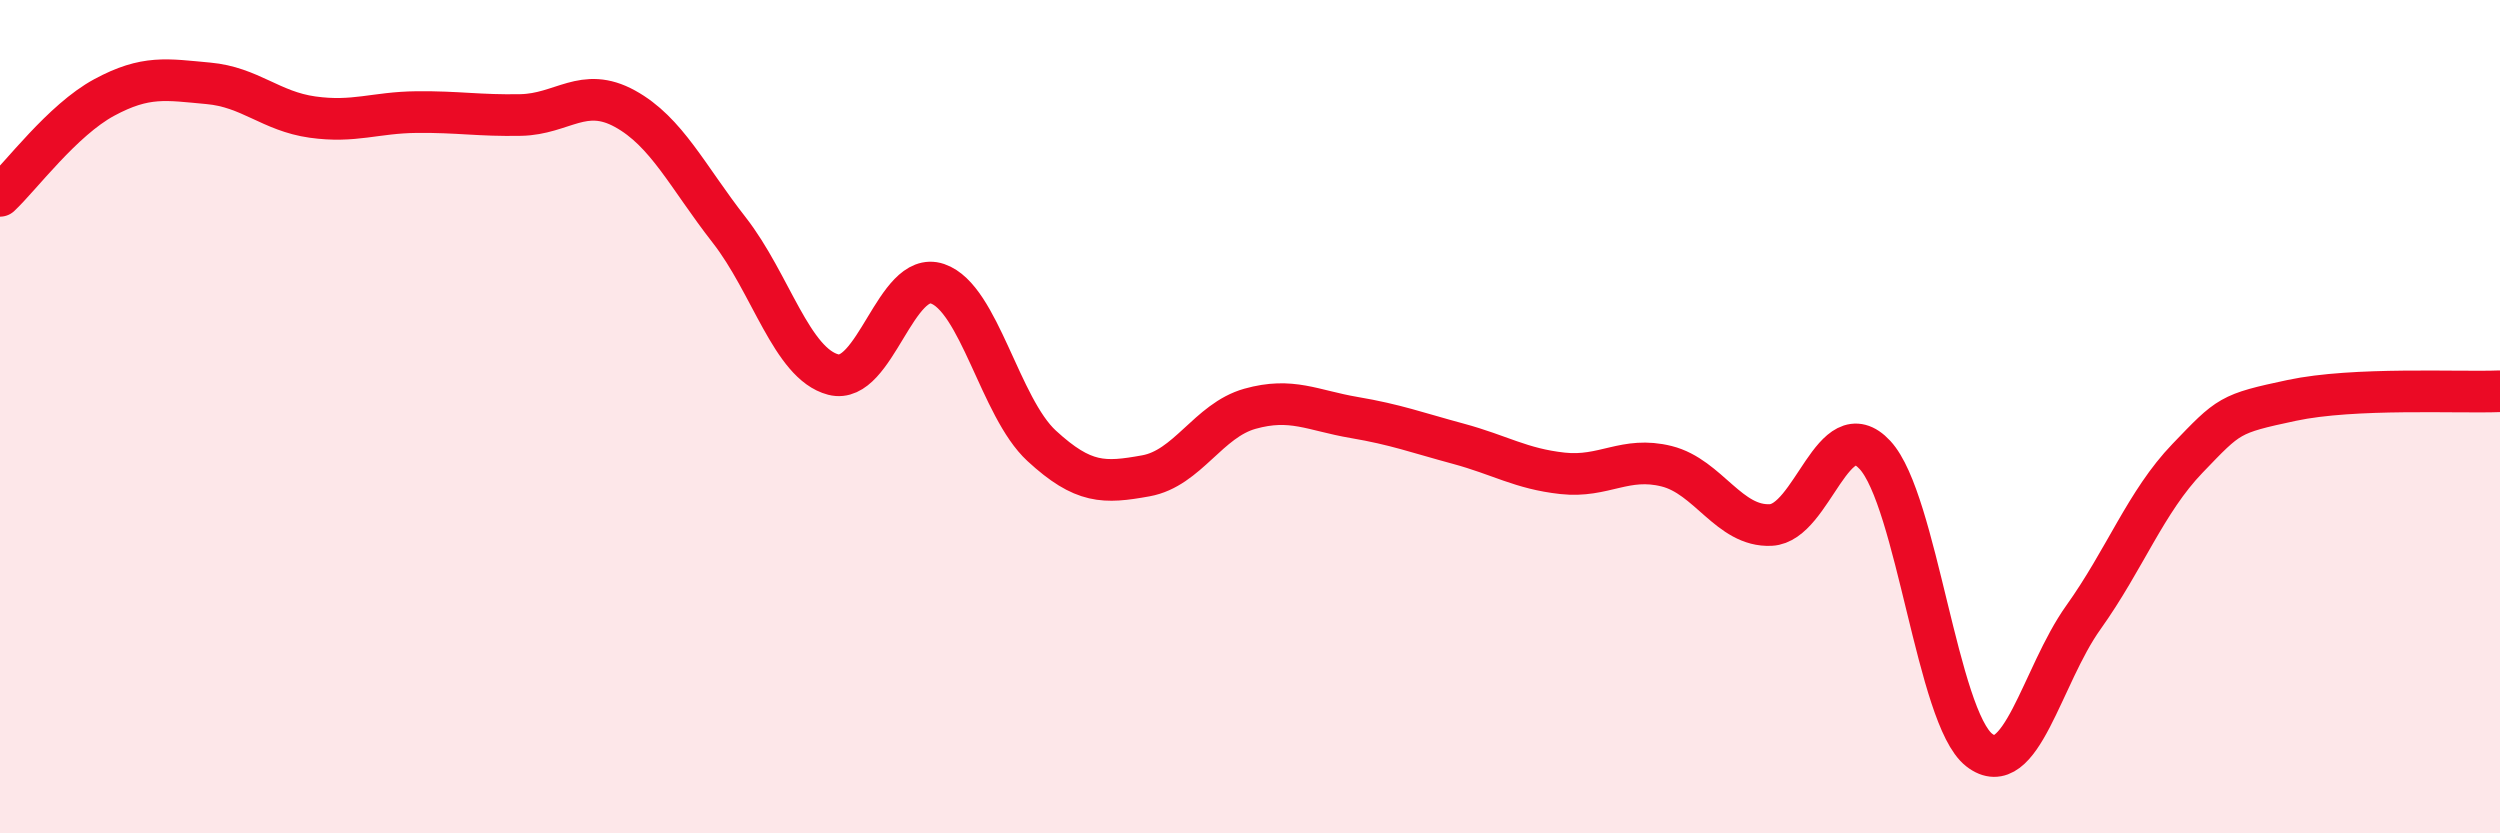
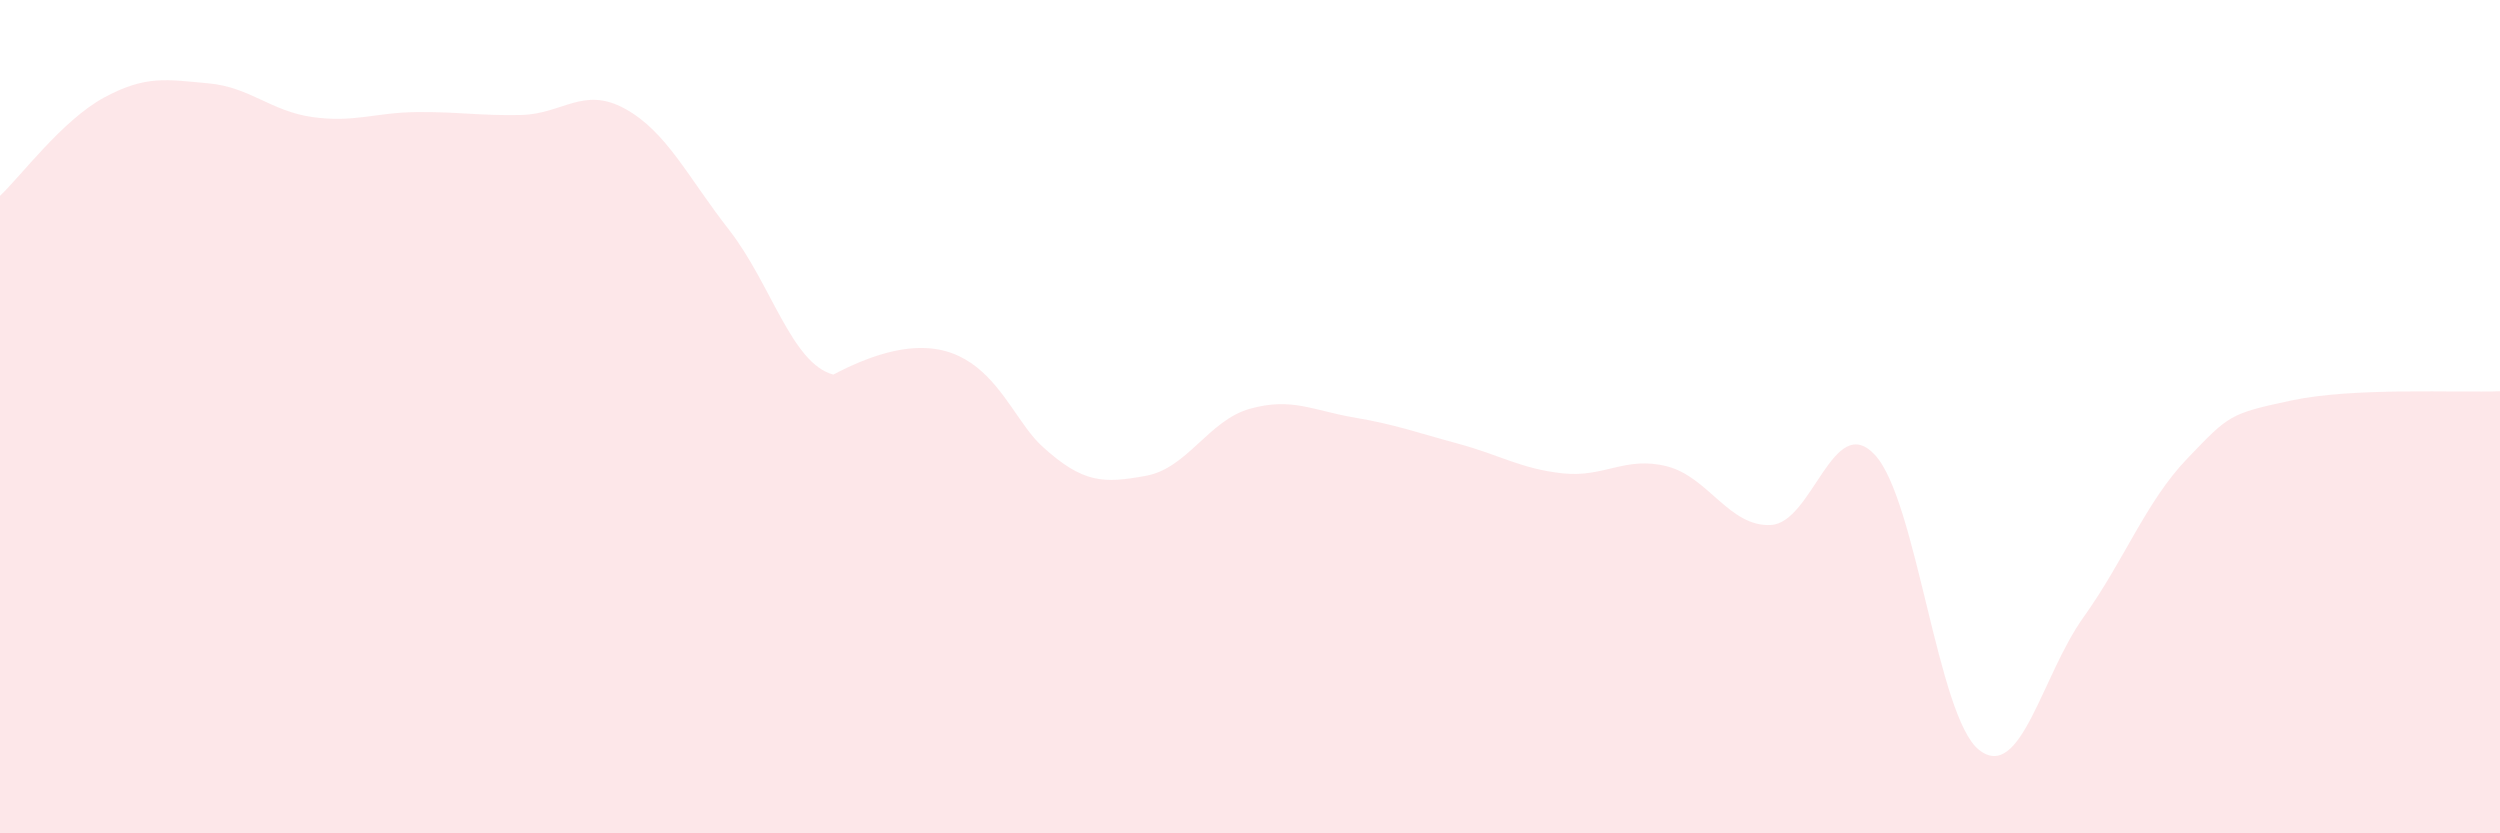
<svg xmlns="http://www.w3.org/2000/svg" width="60" height="20" viewBox="0 0 60 20">
-   <path d="M 0,4.7 C 0.5,4.23 1.5,2.88 2.5,2.34 C 3.5,1.8 4,1.91 5,2 C 6,2.09 6.5,2.67 7.5,2.81 C 8.5,2.95 9,2.7 10,2.69 C 11,2.68 11.5,2.78 12.5,2.76 C 13.5,2.74 14,2.06 15,2.61 C 16,3.16 16.5,4.24 17.5,5.52 C 18.5,6.8 19,8.73 20,8.99 C 21,9.25 21.5,6.47 22.5,6.81 C 23.5,7.15 24,9.78 25,10.7 C 26,11.62 26.5,11.6 27.5,11.42 C 28.5,11.24 29,10.09 30,9.81 C 31,9.53 31.5,9.85 32.5,10.02 C 33.5,10.19 34,10.38 35,10.65 C 36,10.92 36.5,11.25 37.5,11.36 C 38.5,11.47 39,10.94 40,11.19 C 41,11.44 41.5,12.65 42.5,12.6 C 43.5,12.55 44,9.84 45,10.92 C 46,12 46.5,17.22 47.5,18 C 48.5,18.78 49,16.22 50,14.82 C 51,13.42 51.5,12.04 52.5,11 C 53.5,9.96 53.5,9.93 55,9.61 C 56.5,9.29 59,9.43 60,9.39L60 20L0 20Z" fill="#EB0A25" opacity="0.1" stroke-linecap="round" stroke-linejoin="round" />
-   <path d="M 0,4.7 C 0.5,4.23 1.5,2.88 2.5,2.34 C 3.5,1.8 4,1.91 5,2 C 6,2.09 6.5,2.67 7.5,2.81 C 8.5,2.95 9,2.7 10,2.69 C 11,2.68 11.5,2.78 12.5,2.76 C 13.5,2.74 14,2.06 15,2.61 C 16,3.16 16.5,4.24 17.5,5.52 C 18.5,6.8 19,8.73 20,8.99 C 21,9.25 21.5,6.47 22.5,6.81 C 23.5,7.15 24,9.78 25,10.7 C 26,11.62 26.5,11.6 27.5,11.42 C 28.5,11.24 29,10.09 30,9.81 C 31,9.53 31.5,9.85 32.5,10.02 C 33.5,10.19 34,10.38 35,10.65 C 36,10.92 36.5,11.25 37.5,11.36 C 38.5,11.47 39,10.94 40,11.19 C 41,11.44 41.5,12.65 42.5,12.6 C 43.5,12.55 44,9.84 45,10.92 C 46,12 46.5,17.22 47.5,18 C 48.5,18.78 49,16.22 50,14.82 C 51,13.42 51.5,12.04 52.5,11 C 53.5,9.96 53.5,9.93 55,9.61 C 56.5,9.29 59,9.43 60,9.39" stroke="#EB0A25" stroke-width="1" fill="none" stroke-linecap="round" stroke-linejoin="round" />
+   <path d="M 0,4.7 C 0.5,4.23 1.5,2.88 2.5,2.34 C 3.5,1.8 4,1.91 5,2 C 6,2.09 6.5,2.67 7.5,2.81 C 8.5,2.95 9,2.7 10,2.69 C 11,2.68 11.5,2.78 12.5,2.76 C 13.5,2.74 14,2.06 15,2.61 C 16,3.16 16.5,4.24 17.5,5.52 C 18.5,6.8 19,8.73 20,8.99 C 23.5,7.15 24,9.78 25,10.7 C 26,11.62 26.5,11.6 27.5,11.42 C 28.5,11.24 29,10.09 30,9.81 C 31,9.53 31.5,9.85 32.5,10.02 C 33.5,10.19 34,10.38 35,10.65 C 36,10.92 36.5,11.25 37.5,11.36 C 38.5,11.47 39,10.94 40,11.19 C 41,11.44 41.5,12.65 42.5,12.6 C 43.5,12.55 44,9.84 45,10.92 C 46,12 46.5,17.22 47.5,18 C 48.5,18.78 49,16.22 50,14.82 C 51,13.42 51.5,12.04 52.5,11 C 53.5,9.96 53.5,9.93 55,9.61 C 56.5,9.29 59,9.43 60,9.39L60 20L0 20Z" fill="#EB0A25" opacity="0.1" stroke-linecap="round" stroke-linejoin="round" />
</svg>